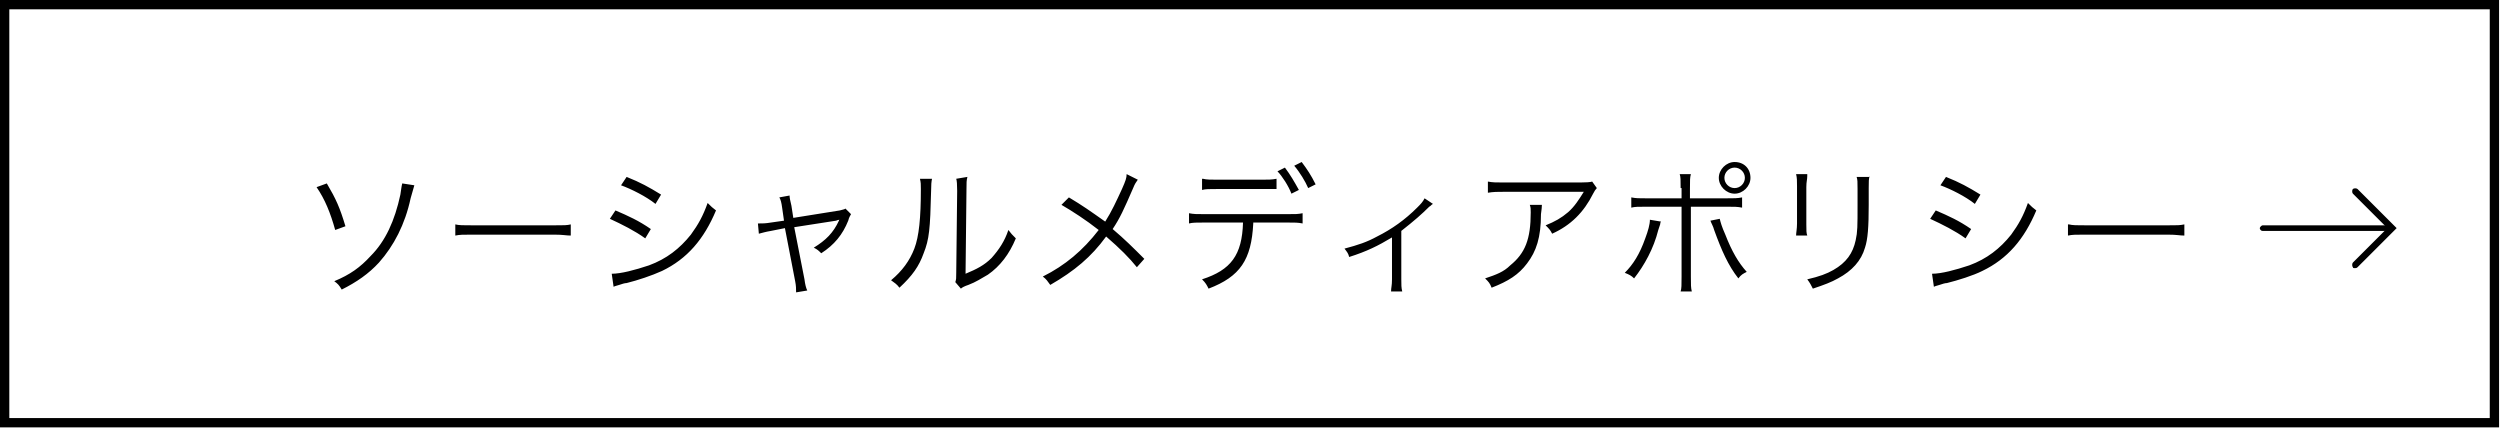
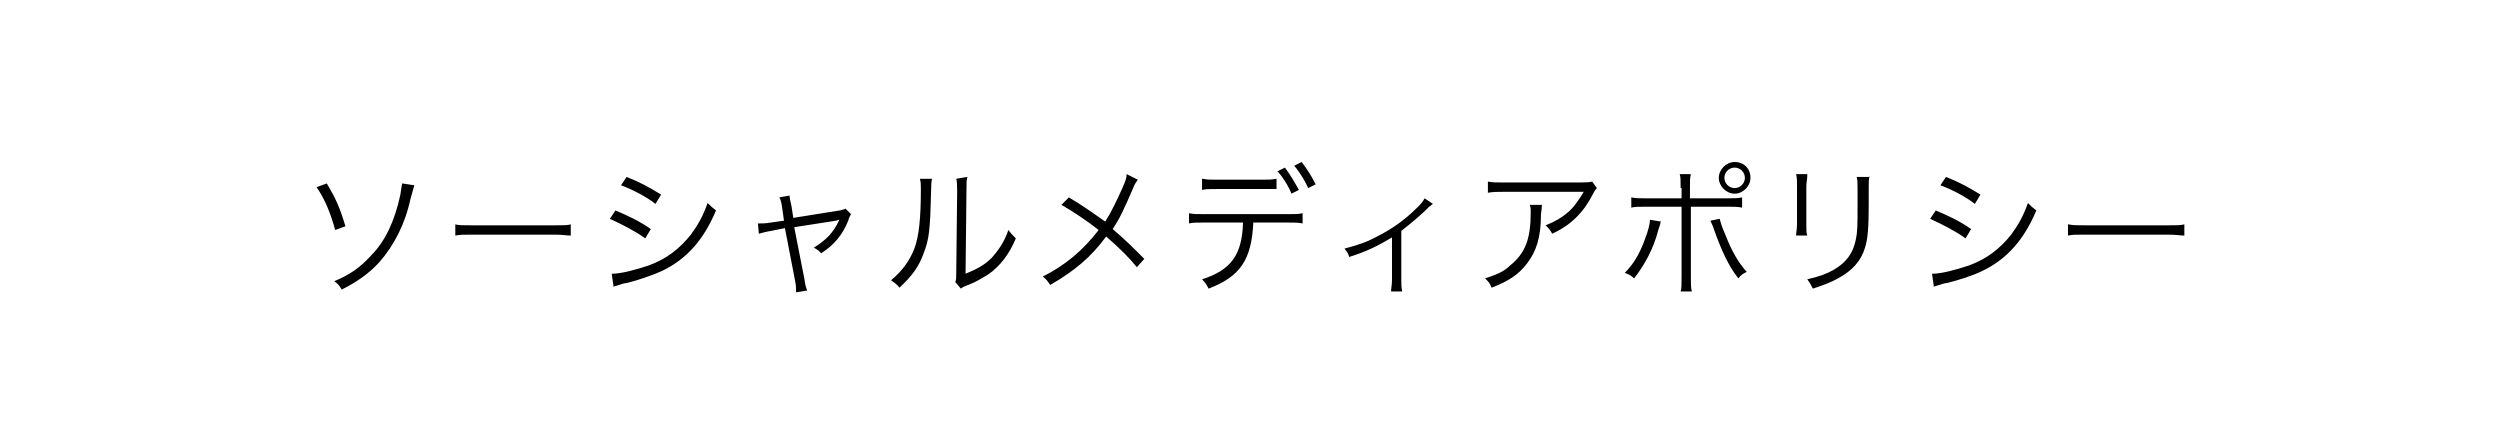
<svg xmlns="http://www.w3.org/2000/svg" id="_レイヤー_1" data-name="レイヤー_1" width="268.5" height="46" version="1.1" viewBox="0 0 268.5 46">
  <defs>
    <style>
      .st0 {
        fill: none;
        stroke: #000;
        stroke-miterlimit: 10;
      }
    </style>
  </defs>
-   <path class="st0" d="M.5.5h267.4v44.9H.5V.5Z" />
  <g>
-     <path d="M252.9,28.8c-.1,0-.2,0-.2-.1-.1-.1-.1-.4,0-.5l3.7-3.7-3.7-3.7c-.1-.1-.1-.4,0-.5s.4-.1.5,0l4.2,4.2-4.2,4.2c-.1.1-.2.1-.3.1Z" />
-     <path d="M256.3,24.8h-13.3c-.2,0-.3-.2-.3-.3s.2-.3.3-.3h13.3c.2,0,.3.2.3.3s-.1.3-.3.3Z" />
-   </g>
+     </g>
  <path d="M35.1,19.7c1,1.7,1.4,2.6,2,4.6l-1.1.4c-.5-1.8-1.1-3.3-2-4.6l1.1-.4ZM44.5,19.9q-.1.4-.4,1.4c-.6,2.8-1.8,5.1-3.4,6.9-1.1,1.2-2.4,2.1-4,2.9-.3-.5-.4-.6-.8-.9,1.7-.7,2.8-1.5,3.9-2.7,1.6-1.6,2.6-3.8,3.2-6.6.1-.6.1-.8.2-1.2,0,0,1.3.2,1.3.2ZM48.9,24.1c.4.1.8.1,1.9.1h8.7c1.1,0,1.4,0,1.8-.1v1.2c-.5,0-.8-.1-1.8-.1h-8.7c-1.1,0-1.4,0-1.9.1v-1.2ZM66.1,22.6c1.4.6,2.5,1.1,3.8,2l-.6,1c-1.1-.8-2.5-1.5-3.8-2.1l.6-.9ZM65.7,29.4c1,0,2.5-.4,4-.9,1.9-.7,3.3-1.8,4.5-3.3.8-1.1,1.3-2,1.8-3.4.4.4.5.5.9.8-1.3,3.1-3.1,5.2-5.8,6.5-1.1.5-2.6,1-3.8,1.3-.2,0-.5.1-.8.2s-.4.1-.6.2c0,0-.2-1.4-.2-1.4ZM67.3,19c1.5.6,2.4,1.1,3.7,1.9l-.6,1c-1-.8-2.6-1.6-3.7-2l.6-.9ZM84,22.3q-.1-.8-.3-1.1l1.1-.2q0,.3.2,1.1l.2,1.3,5-.8c.3-.1.5-.1.6-.2l.6.6c-.1.2-.2.3-.3.7-.6,1.5-1.5,2.6-2.9,3.5-.3-.3-.4-.4-.8-.6,1.3-.8,2.1-1.6,2.7-2.9,0,0,0-.1.1-.1q-.2,0-.4.1l-4.5.7,1.1,5.6q.1.8.3,1.2l-1.2.2c0-.4,0-.7-.1-1.2l-1.1-5.7-1.5.3c-.6.1-.9.2-1.3.3l-.1-1.1c.5,0,.8,0,1.4-.1l1.4-.2-.2-1.4 0.0 0ZM100.1,19.2q-.1.4-.1,1.3c-.1,4.1-.2,5.2-.8,6.7-.5,1.4-1.2,2.4-2.6,3.7-.3-.4-.5-.5-.9-.8,1.2-1,2-2.1,2.5-3.4s.7-3.3.7-6.4c0-.5,0-.7-.1-1.1h1.3ZM103.9,19c-.1.4-.1.6-.1,1.3l-.1,9.1c1.2-.5,2-.9,2.8-1.7.8-.9,1.4-1.8,1.8-3,.3.4.4.5.8.9-.7,1.7-1.7,3-3,3.9-.7.4-1.3.8-2.1,1.1q-.3.1-.5.2t-.3.2l-.6-.7c.1-.3.1-.4.1-1l.1-8.8q0-1-.1-1.3s1.2-.2,1.2-.2ZM122.2,19.3c-.2.3-.3.4-.5.9-1,2.3-1.4,3.2-2.2,4.4,1.3,1.1,2.2,2,3.4,3.2l-.8.9c-.8-1-1.8-2-3.3-3.3-1.6,2.2-3.4,3.7-6,5.2-.3-.4-.4-.6-.8-.9,2.4-1.2,4.3-2.8,6-5-1.4-1.1-2.8-2-4-2.7l.8-.8c1.5.9,2.2,1.4,3.9,2.6.7-1.1,1.2-2.2,1.8-3.5.4-.9.5-1.2.5-1.6,0,0,1.2.6,1.2.6ZM134.6,24c-.2,3.9-1.4,5.7-4.8,7-.2-.4-.3-.6-.7-1,3.1-1,4.3-2.6,4.4-6.1h-4.1c-.9,0-1.3,0-1.7.1v-1.1c.5.1.8.1,1.7.1h8.8c1,0,1.2,0,1.7-.1v1.1c-.5-.1-.8-.1-1.7-.1h-3.6l0.0.1ZM129.2,19.2c.4.1.8.1,1.7.1h4.5c.8,0,1.2,0,1.7-.1v1.1h-6.3c-1,0-1.3,0-1.7.1v-1.2h.1ZM138,18c.6.8,1,1.5,1.5,2.4l-.8.4c-.3-.8-1-1.9-1.5-2.4l.8-.4ZM139.8,17.4c.6.8,1,1.4,1.5,2.4l-.8.4c-.3-.7-.9-1.7-1.5-2.4l.8-.4ZM153.9,21.9c-.2.1-.2.2-.4.3-.8.8-1.6,1.5-3,2.6v5.2c0,.6,0,.9.1,1.3h-1.2c0-.4.1-.6.1-1.3v-4.5c-1.5.9-2.7,1.5-4.6,2.1-.1-.4-.2-.5-.5-.9,1.5-.4,2.4-.7,3.5-1.3,1.6-.8,3-1.8,4.3-3.1.4-.4.6-.6.8-1l.9.6-0-0ZM165.6,22q0,.3-.1,1c0,2.5-.5,4-1.5,5.3-.9,1.2-2,1.9-3.8,2.6-.2-.5-.3-.6-.7-1,1.2-.4,2-.7,2.7-1.4,1.6-1.3,2.2-2.8,2.2-5.7,0-.4,0-.5-.1-.8h1.3ZM171.5,20.2q-.2.2-.4.6c-1,2-2.4,3.4-4.4,4.3-.2-.4-.3-.5-.7-.9,1-.4,1.7-.8,2.4-1.4s1.2-1.4,1.7-2.2h-8.5c-.8,0-1.2,0-1.8.1v-1.2c.5.1.9.1,1.8.1h8.1q1,0,1.3-.1l.5.7-0-0ZM178.4,23.8q-.1.1-.1.3l-.1.3-.1.3c-.5,2-1.5,3.8-2.6,5.2-.3-.3-.5-.4-1-.6.9-.9,1.6-2,2.2-3.7.3-.8.5-1.5.5-2l1.2.2 0.0 0ZM180.5,20.2c0-.9,0-1.2-.1-1.5h1.2c-.1.4-.1.6-.1,1.6v1h3.8c1,0,1.3,0,1.8-.1v1.1c-.5-.1-.8-.1-1.7-.1h-3.8v7.5c0,.9,0,1.2.1,1.6h-1.2c.1-.3.1-.7.1-1.6v-7.5h-3.7c-1,0-1.3,0-1.7.1v-1.1c.5.1.8.1,1.7.1h3.7v-1.1h-.1ZM184.7,23.5c.1.4.2.8.6,1.7.7,1.8,1.4,3,2.3,4-.4.2-.6.3-.9.7-1.1-1.4-1.8-3-2.6-5.2-.1-.4-.3-.7-.4-1l1-.2h-0ZM188,19.1c0,.9-.8,1.7-1.7,1.7s-1.7-.8-1.7-1.7c0-.9.8-1.7,1.7-1.7,1,0,1.7.7,1.7,1.7ZM185.2,19.1c0,.6.5,1.1,1.1,1.1s1.1-.5,1.1-1.1-.5-1.1-1.1-1.1-1.1.5-1.1,1.1ZM194.1,18.9c0,.4-.1.6-.1,1.2v4c0,.7,0,.9.1,1.2h-1.2c0-.3.1-.7.1-1.3v-4c0-.6,0-.9-.1-1.3h1.2v.2ZM200.8,18.9c-.1.3-.1.6-.1,1.3v1.8c0,2.4-.1,3.7-.4,4.6-.4,1.4-1.4,2.5-2.9,3.3-.7.4-1.5.7-2.7,1.1-.2-.4-.3-.6-.6-1,1.3-.3,2.1-.6,2.8-1,1.4-.8,2.1-1.8,2.4-3.2.2-.9.2-1.5.2-3.8v-1.7c0-.8,0-1-.1-1.3h1.4l0-.1ZM207.9,22.6c1.4.6,2.5,1.1,3.8,2l-.6,1c-1.1-.8-2.5-1.5-3.8-2.1l.6-.9ZM207.5,29.4c1,0,2.5-.4,4-.9,1.9-.7,3.3-1.8,4.5-3.3.8-1.1,1.3-2,1.8-3.4.4.4.5.5.9.8-1.3,3.1-3.1,5.2-5.8,6.5-1,.5-2.6,1-3.8,1.3-.2,0-.5.1-.8.2s-.4.1-.6.2l-.2-1.4 0-0ZM209,19c1.5.6,2.4,1.1,3.7,1.9l-.6,1c-1-.8-2.6-1.6-3.7-2l.6-.9ZM222.2,24.1c.4.1.8.1,1.9.1h8.7c1.1,0,1.3,0,1.8-.1v1.2c-.5,0-.8-.1-1.8-.1h-8.8c-1.1,0-1.4,0-1.9.1v-1.2h.1Z" />
</svg>